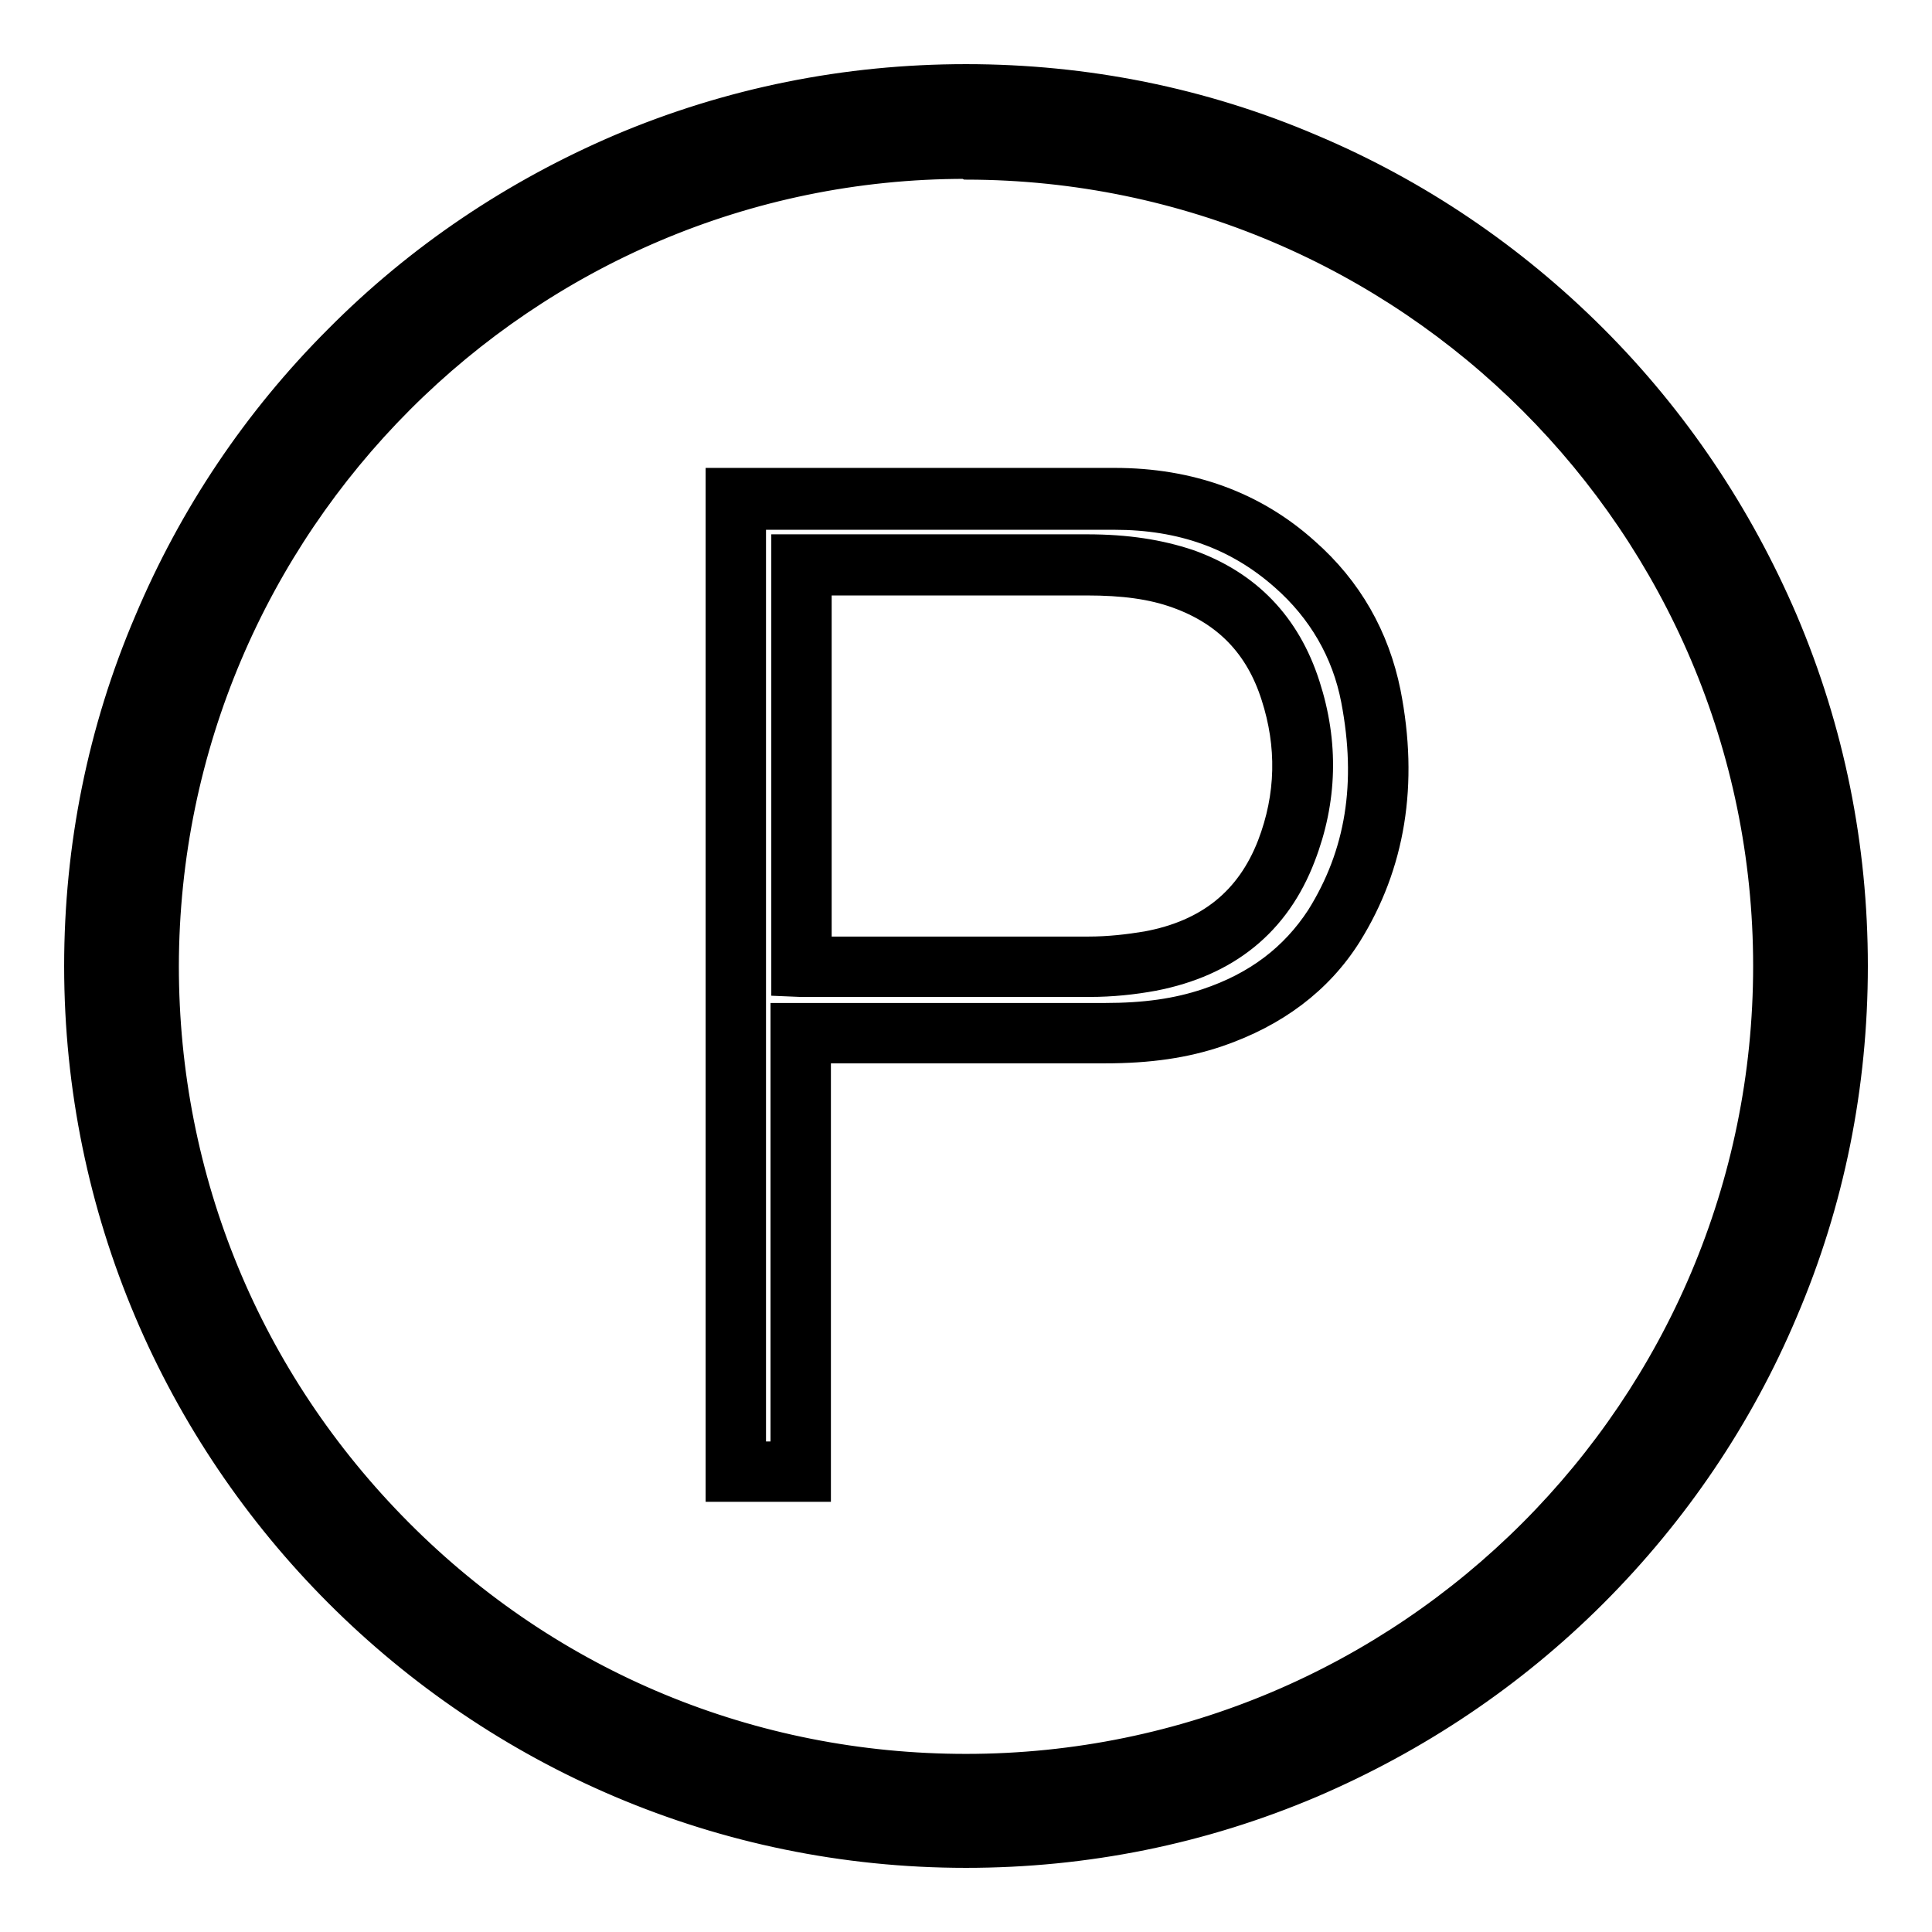
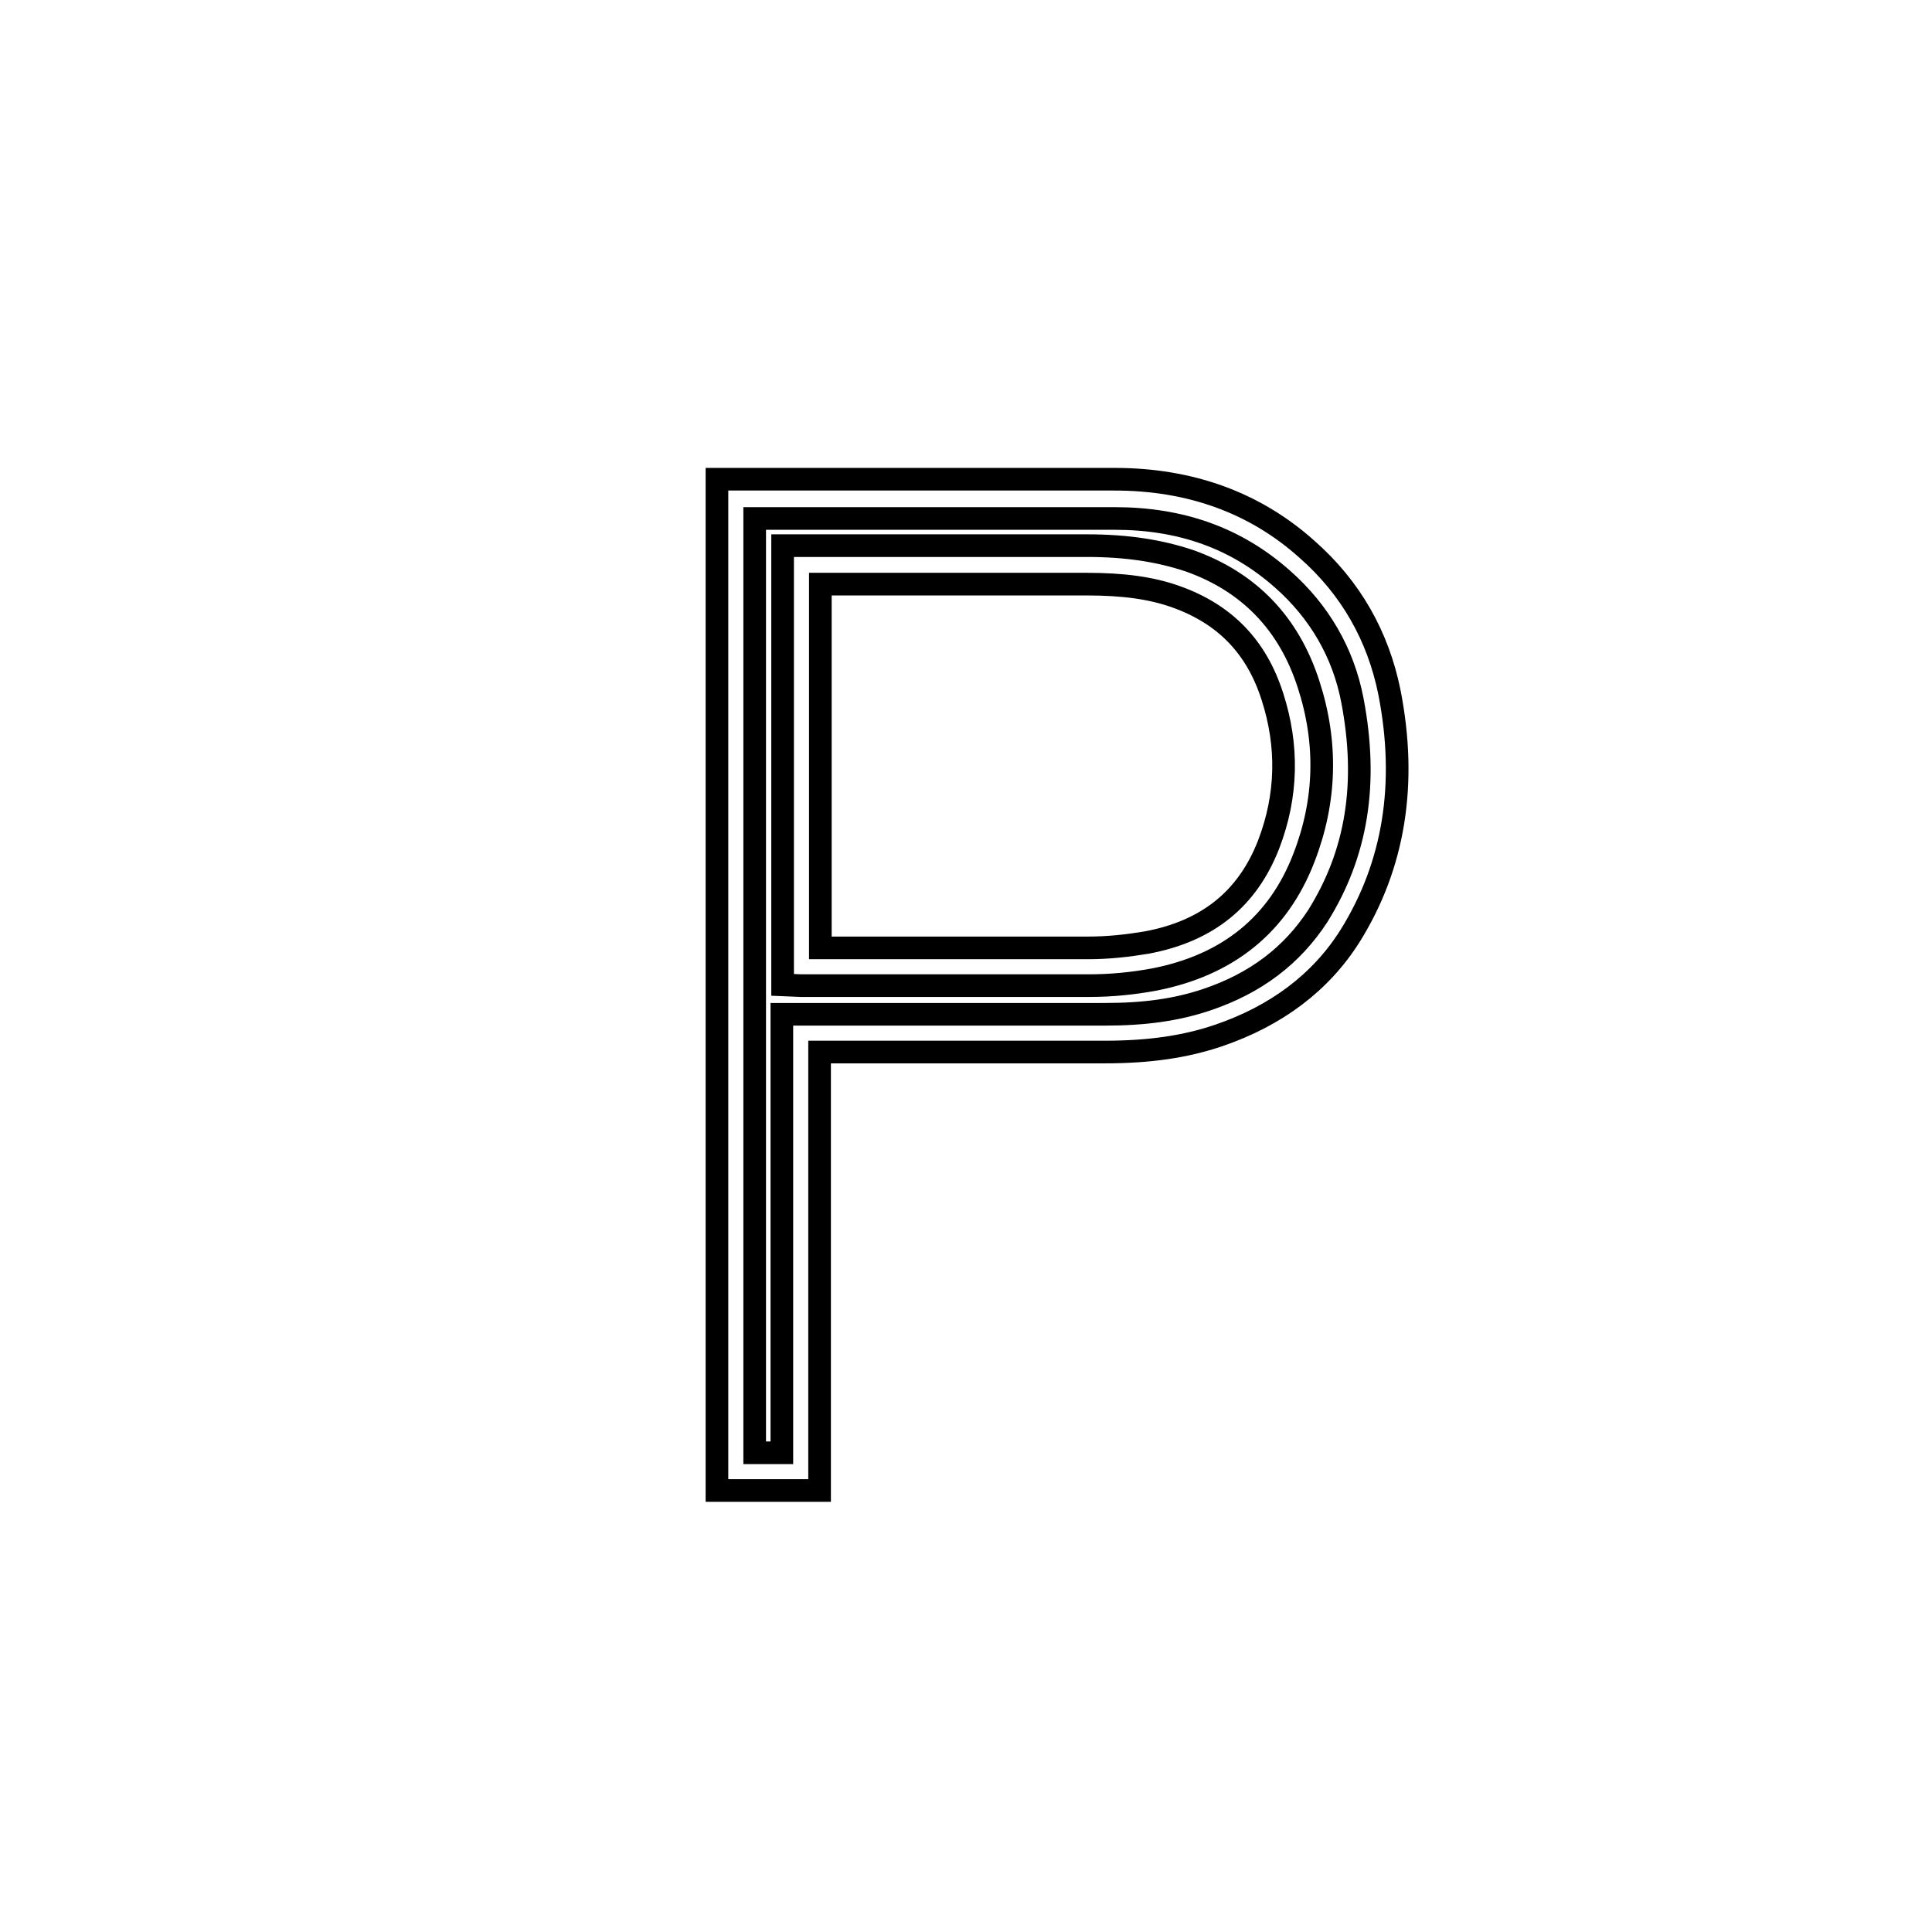
<svg xmlns="http://www.w3.org/2000/svg" version="1.1" x="0px" y="0px" viewBox="0 0 256 256" enable-background="new 0 0 256 256" xml:space="preserve">
  <g>
    <g>
-       <path stroke-width="3" fill-opacity="0" stroke="#000000" d="M128,12.5c63.7,0,115.5,51.8,115.4,115.5c0,63.8-51.9,115.5-115.6,115.5c-63.7-0.1-115.4-52-115.4-115.5C12.6,64.5,64,12.6,128,12.5z M128,236.3c59.8,0,108.3-48.5,108.3-108.4c0-59.8-48.4-108.2-108.3-108.3C68.3,19.6,19.7,68.1,19.7,128C19.6,187.7,68.2,236.4,128,236.3z" />
-       <path stroke-width="3" fill-opacity="0" stroke="#000000" d="M128,246L128,246c-65.1,0-118-53-118-118c0-15.8,3.1-31.3,9.3-45.8c5.9-14,14.4-26.7,25.2-37.5C55.3,33.8,68,25.3,82,19.3c14.6-6.2,30.1-9.3,46-9.3c15.9,0,31.4,3.1,45.9,9.3c14,5.9,26.7,14.5,37.5,25.3c10.8,10.8,19.3,23.5,25.3,37.5c6.2,14.6,9.3,30,9.3,45.9c0,15.9-3.1,31.4-9.3,45.9c-5.9,14-14.5,26.7-25.3,37.5c-10.8,10.8-23.5,19.3-37.5,25.3C159.3,242.9,143.9,246,128,246z M128,15c-62.3,0-113,50.7-113,112.9c0,62.3,50.6,113,112.9,113h0.1c62.3,0,113-50.7,113-112.9C241,65.7,190.3,15.1,128,15z M128,238.9L128,238.9c-15,0-29.5-2.9-43.2-8.7c-13.2-5.6-25.1-13.6-35.3-23.8c-10.2-10.2-18.2-22.1-23.7-35.2c-5.8-13.7-8.7-28.2-8.7-43.1c0-15,3-29.5,8.7-43.1c5.6-13.2,13.6-25,23.7-35.2c10.2-10.2,22-18.2,35.2-23.7c13.6-5.8,28.1-8.7,43.1-8.7h0.2c15,0,29.5,3,43.2,8.7c13.2,5.6,25,13.6,35.2,23.7c10.2,10.2,18.1,22,23.7,35.2c5.8,13.7,8.7,28.2,8.7,43.1c0,15-2.9,29.5-8.7,43.2c-5.6,13.2-13.6,25.1-23.7,35.2c-10.2,10.2-22,18.2-35.2,23.8C157.5,235.9,143,238.8,128,238.9z M127.9,22.2C69.7,22.2,22.3,69.7,22.2,128c0,28.2,10.9,54.7,30.9,74.8c20,20.1,46.6,31.1,74.9,31.1c58.4,0,105.8-47.5,105.8-105.9c0-58.2-47.4-105.6-105.7-105.7L127.9,22.2L127.9,22.2z" />
-       <path stroke-width="3" fill-opacity="0" stroke="#000000" d="M106.1,136.9c0,19.5,0,38.7,0,58.1c-2.9,0-5.7,0-8.6,0c0-43,0-85.9,0-129c0.5,0,1,0,1.4,0c16.3,0,32.5,0,48.7,0c9,0,17,2.6,23.9,8.6c5.3,4.7,8.7,10.6,10.1,17.5c2.1,10.7,1,21-4.9,30.4c-3.8,6-9.4,9.9-16.1,12.2c-4.6,1.6-9.5,2.1-14.3,2.1c-12.8,0-25.6,0-38.4,0C107.3,136.9,106.8,136.9,106.1,136.9z M106.2,74.8c0,17.8,0,35.5,0,53.2c0.5,0,0.9,0.1,1.3,0.1c12.3,0,24.5,0,36.8,0c2.7,0,5.4-0.2,8.1-0.7c8.6-1.6,14.9-6.3,18.1-14.6c2.7-7,2.9-14.1,0.6-21.3c-2.4-7.2-7.1-12.2-14.3-14.8c-4.1-1.5-8.4-1.9-12.7-1.9c-12.1,0-24.2,0-36.3,0C107.2,74.8,106.8,74.8,106.2,74.8z" />
      <path stroke-width="3" fill-opacity="0" stroke="#000000" d="M108.6,197.5H95v-134h3.9c4.8,0,9.6,0,14.4,0c11.5,0,22.9,0,34.4,0c10,0,18.6,3.1,25.5,9.3c5.8,5.1,9.4,11.5,10.9,18.9c2.4,12.2,0.6,23-5.2,32.3c-3.9,6.2-9.8,10.6-17.4,13.2c-4.4,1.5-9.2,2.2-15.1,2.2h-0.1c-9.2,0-18.3,0-27.4,0c-3.4,0-6.9,0-10.3,0L108.6,197.5L108.6,197.5z M100,192.5h3.6v-58.1h4.3c3.7,0,7.3,0,11,0c9.2,0,18.3,0,27.4,0h0.1c5.3,0,9.5-0.6,13.4-1.9c6.6-2.2,11.4-5.9,14.8-11.1c5.2-8.3,6.7-17.6,4.6-28.6c-1.2-6.3-4.4-11.8-9.3-16.1c-6.1-5.4-13.4-8-22.2-8c-11.5,0-22.9,0-34.4,0c-4.4,0-8.8,0-13.3,0V192.5z M127.1,130.6c-3.5,0-7.1,0-10.6,0c-3,0-6,0-9,0c-0.4,0-0.7,0-1,0c-0.1,0-0.3,0-0.4,0l-2.4-0.1V72.3h24.5c5.3,0,10.5,0,15.8,0c5.4,0,9.7,0.7,13.6,2c7.9,2.8,13.2,8.3,15.8,16.4c2.5,7.7,2.3,15.4-0.6,22.9c-3.4,8.9-10.1,14.3-19.9,16.2c-2.7,0.5-5.6,0.8-8.5,0.8C139.3,130.6,133.8,130.6,127.1,130.6z M108.7,125.6c2.6,0,5.2,0,7.8,0c3.5,0,7.1,0,10.6,0c6.7,0,12.2,0,17.1,0c2.7,0,5.3-0.3,7.7-0.7c8.1-1.5,13.4-5.8,16.2-13c2.5-6.5,2.6-13.1,0.5-19.6c-2.1-6.6-6.3-10.9-12.7-13.2c-3.3-1.2-7.1-1.7-11.9-1.7c-5.3,0-10.5,0-15.8,0h-19.5V125.6z" />
    </g>
  </g>
</svg>